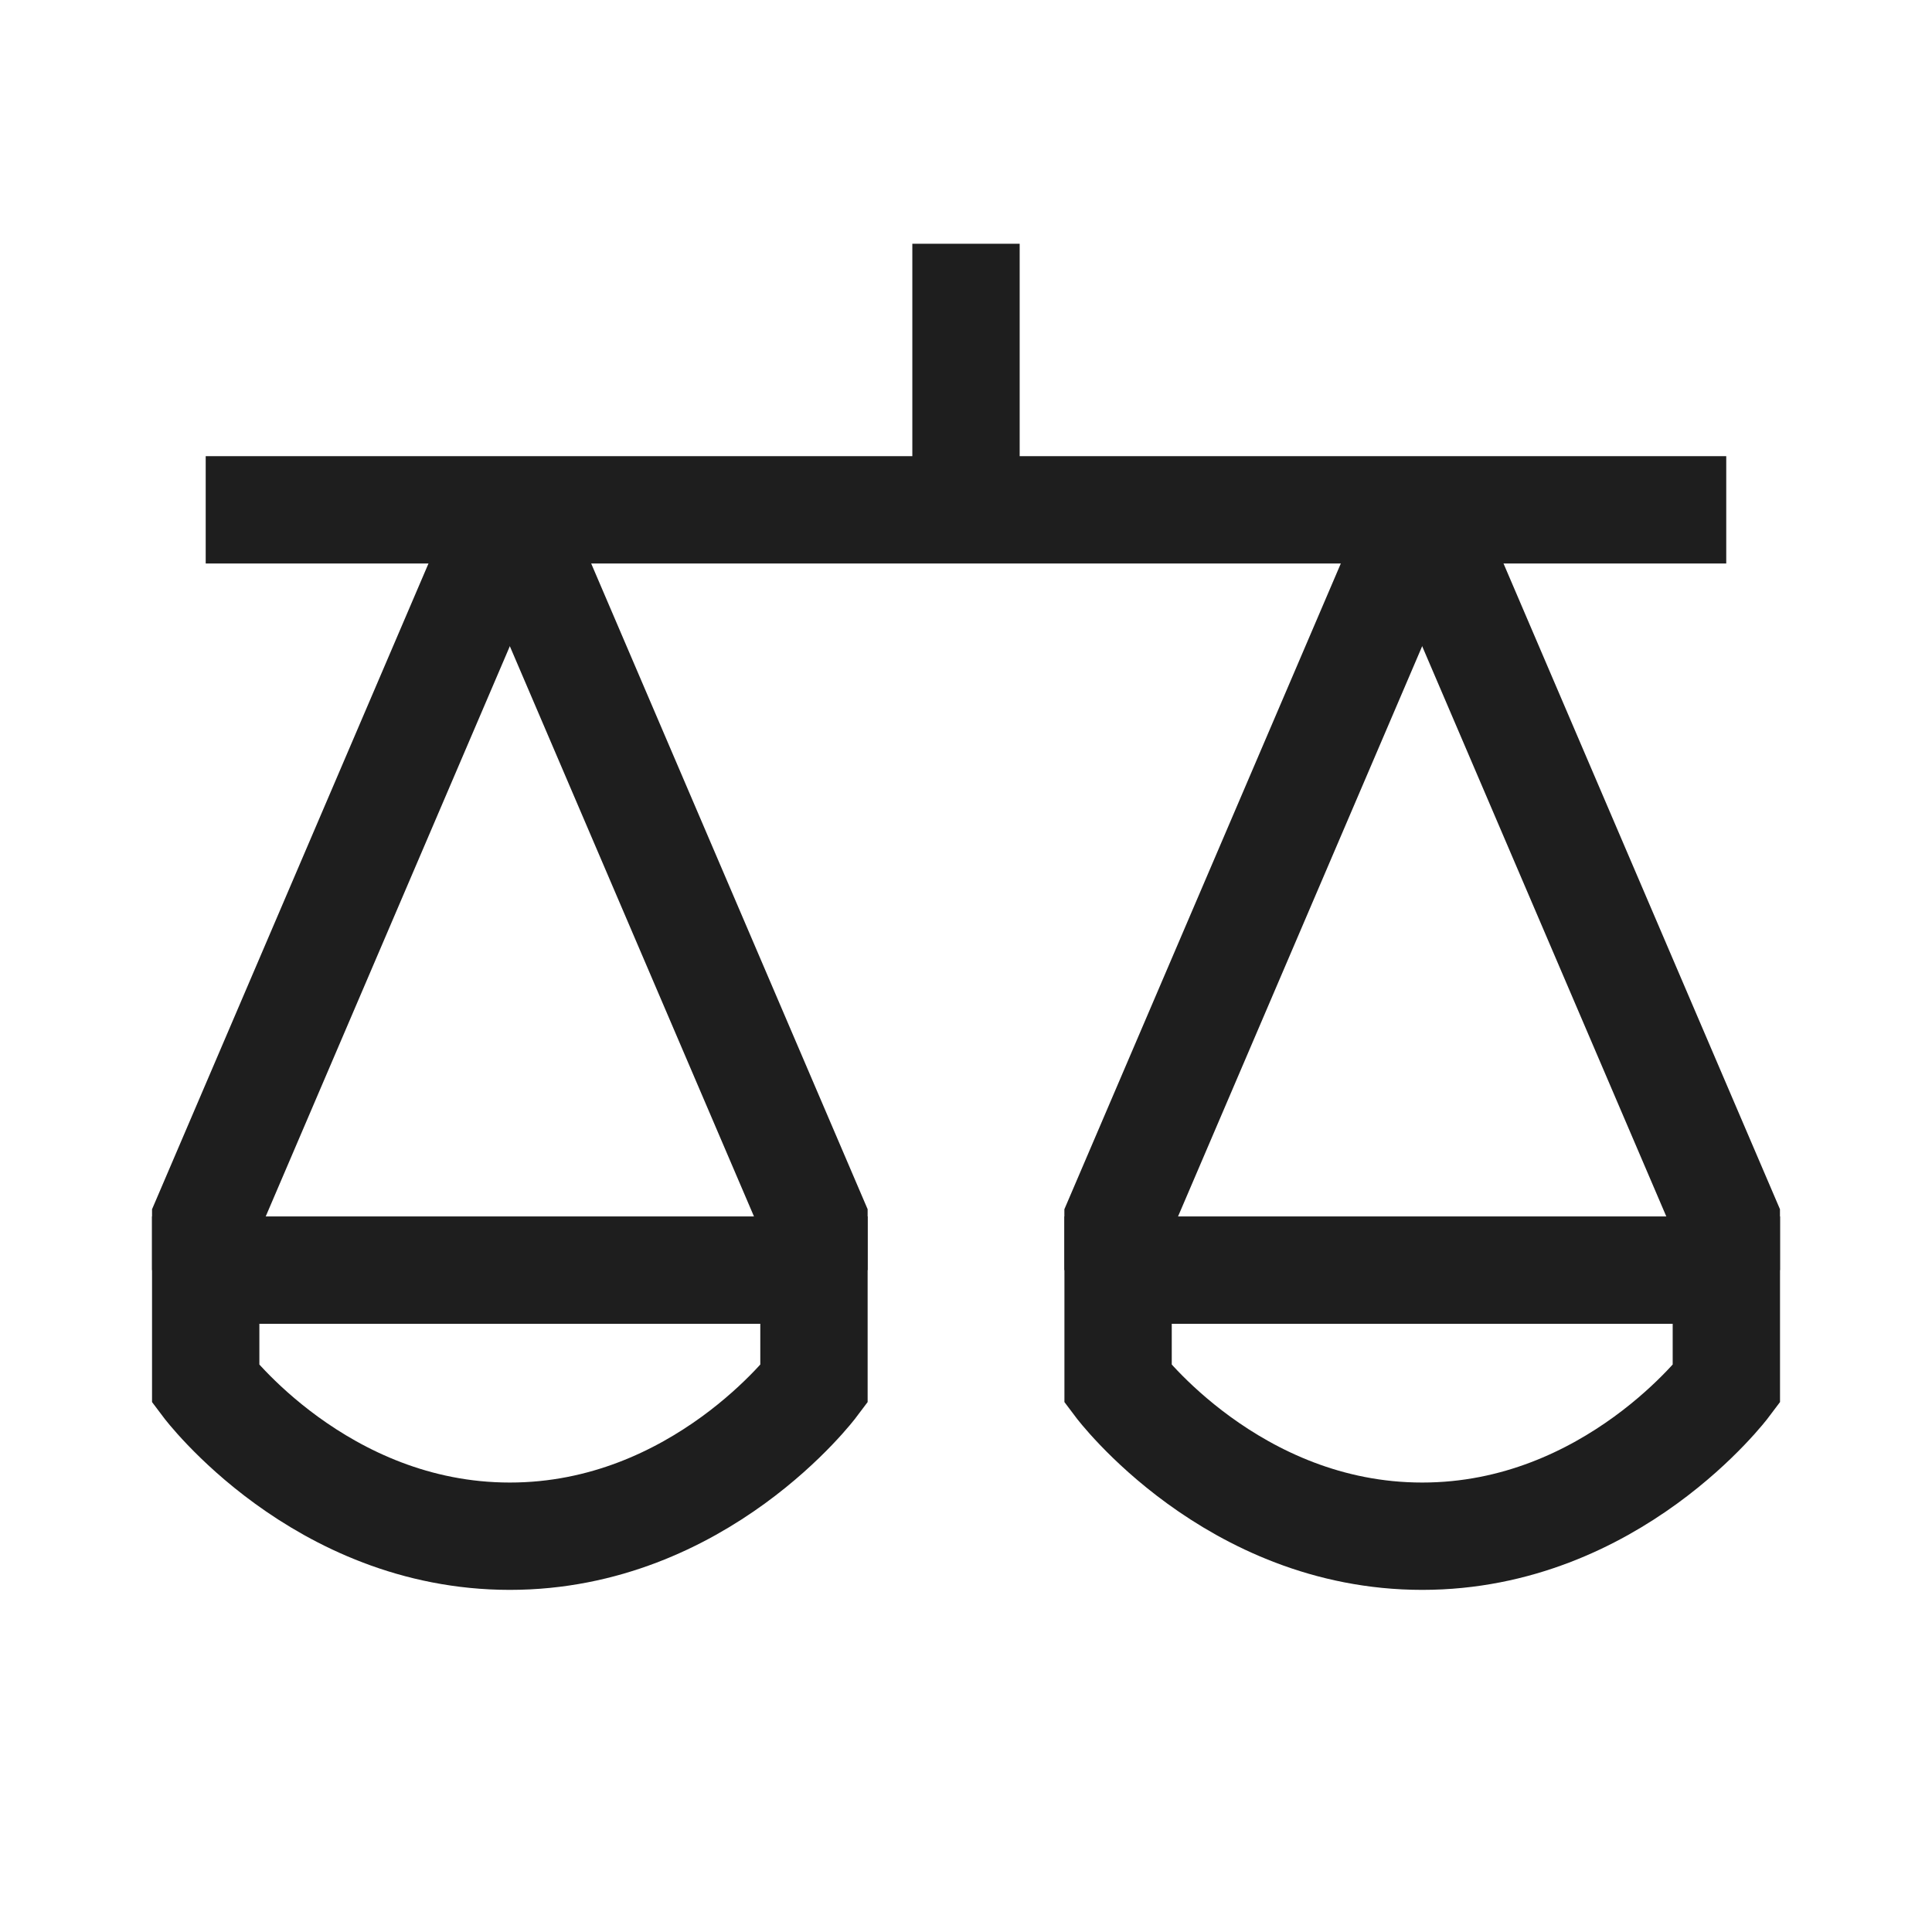
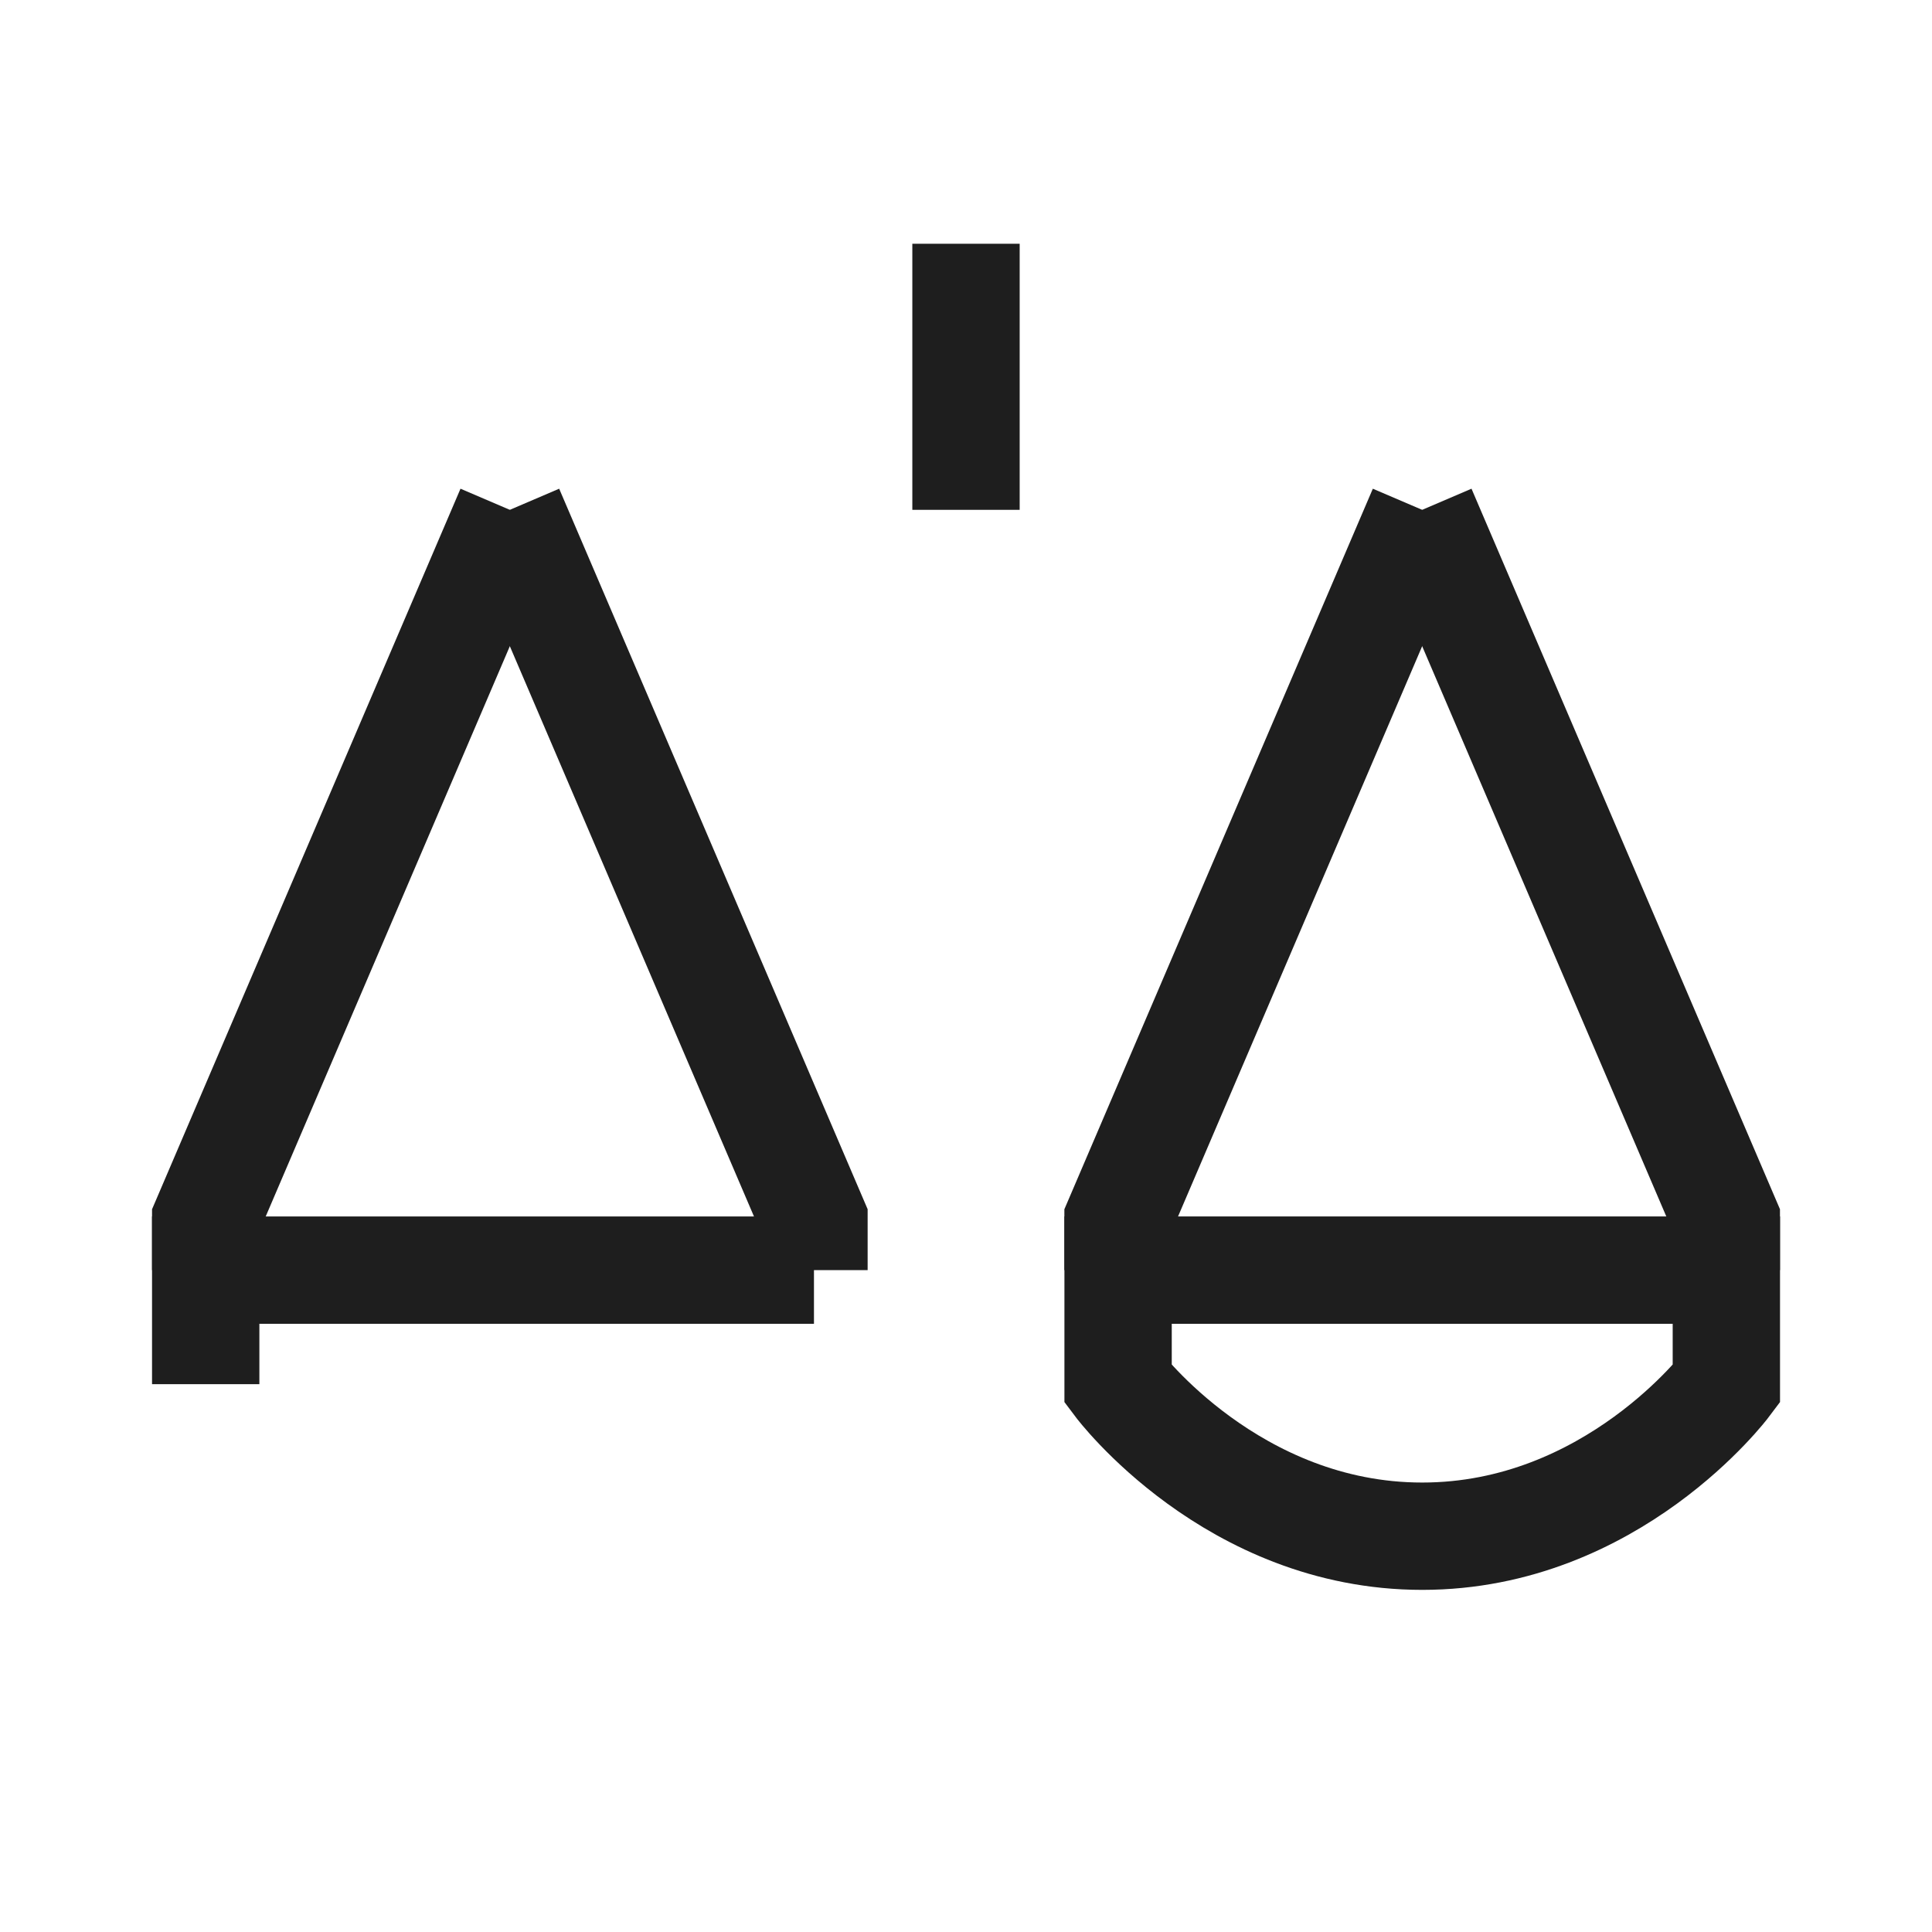
<svg xmlns="http://www.w3.org/2000/svg" width="36" height="36" viewBox="-1 -1 36 36" fill="none">
  <g id="justice-scale-1--office-work-scale-justice-company-arbitration-balance-court">
-     <path stroke-width="2" d="M2.833 8.5h28.333" stroke="#1e1e1e" id="Vector 2698" />
-     <path stroke-width="2" d="M14.167 22.667H2.833v2.125s2.125 2.833 5.667 2.833 5.667 -2.833 5.667 -2.833V22.667Z" stroke="#1e1e1e" id="Vector 2700" />
+     <path stroke-width="2" d="M14.167 22.667H2.833v2.125V22.667Z" stroke="#1e1e1e" id="Vector 2700" />
    <path stroke-width="2" d="M31.167 22.667h-11.333v2.125s2.125 2.833 5.667 2.833 5.667 -2.833 5.667 -2.833V22.667Z" stroke="#1e1e1e" id="Vector 2700_2" />
    <path stroke-width="2" d="M17 8.5V3.542" stroke="#1e1e1e" id="Vector 2703" />
    <path stroke-width="2" d="M2.833 22.667v-0.929L8.5 8.5" stroke="#1e1e1e" id="Vector 2950" />
    <path stroke-width="2" d="m8.5 8.5 5.667 13.237V22.667" stroke="#1e1e1e" id="Vector 2952" />
    <path stroke-width="2" d="M19.833 22.667v-0.929L25.5 8.5" stroke="#1e1e1e" id="Vector 2953" />
    <path stroke-width="2" d="m25.5 8.5 5.667 13.237V22.667" stroke="#1e1e1e" id="Vector 2954" />
  </g>
</svg>